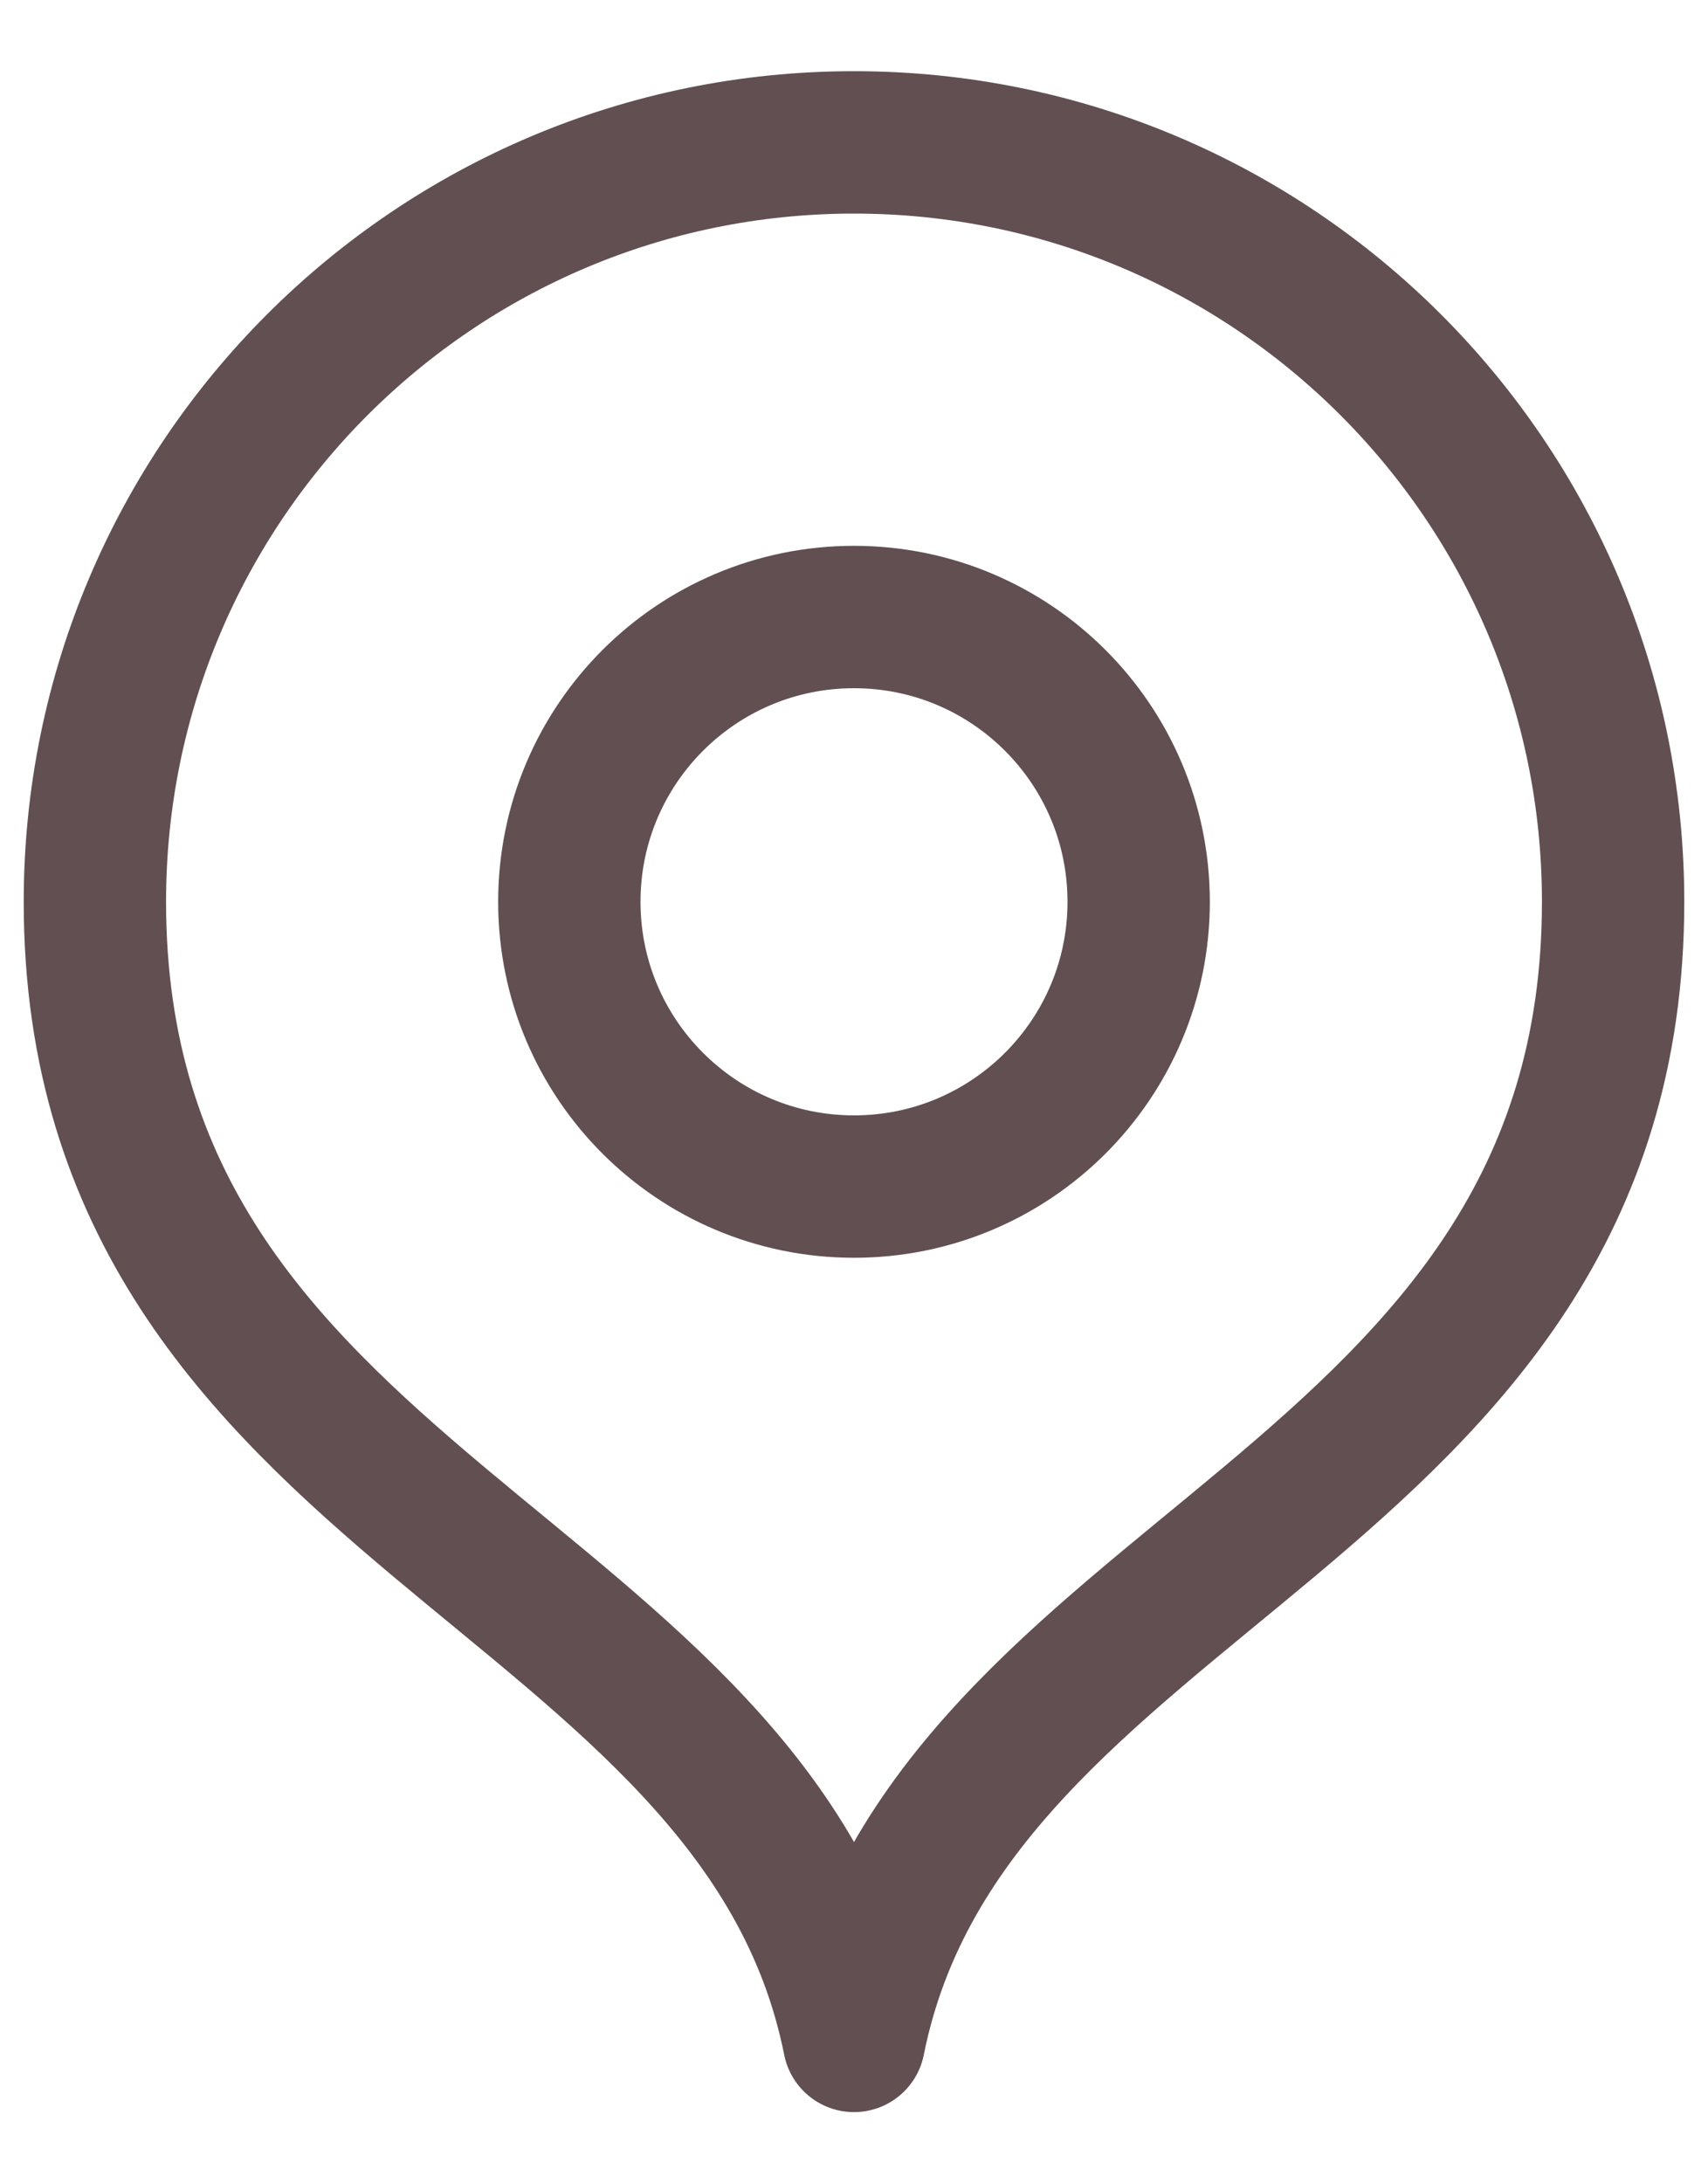
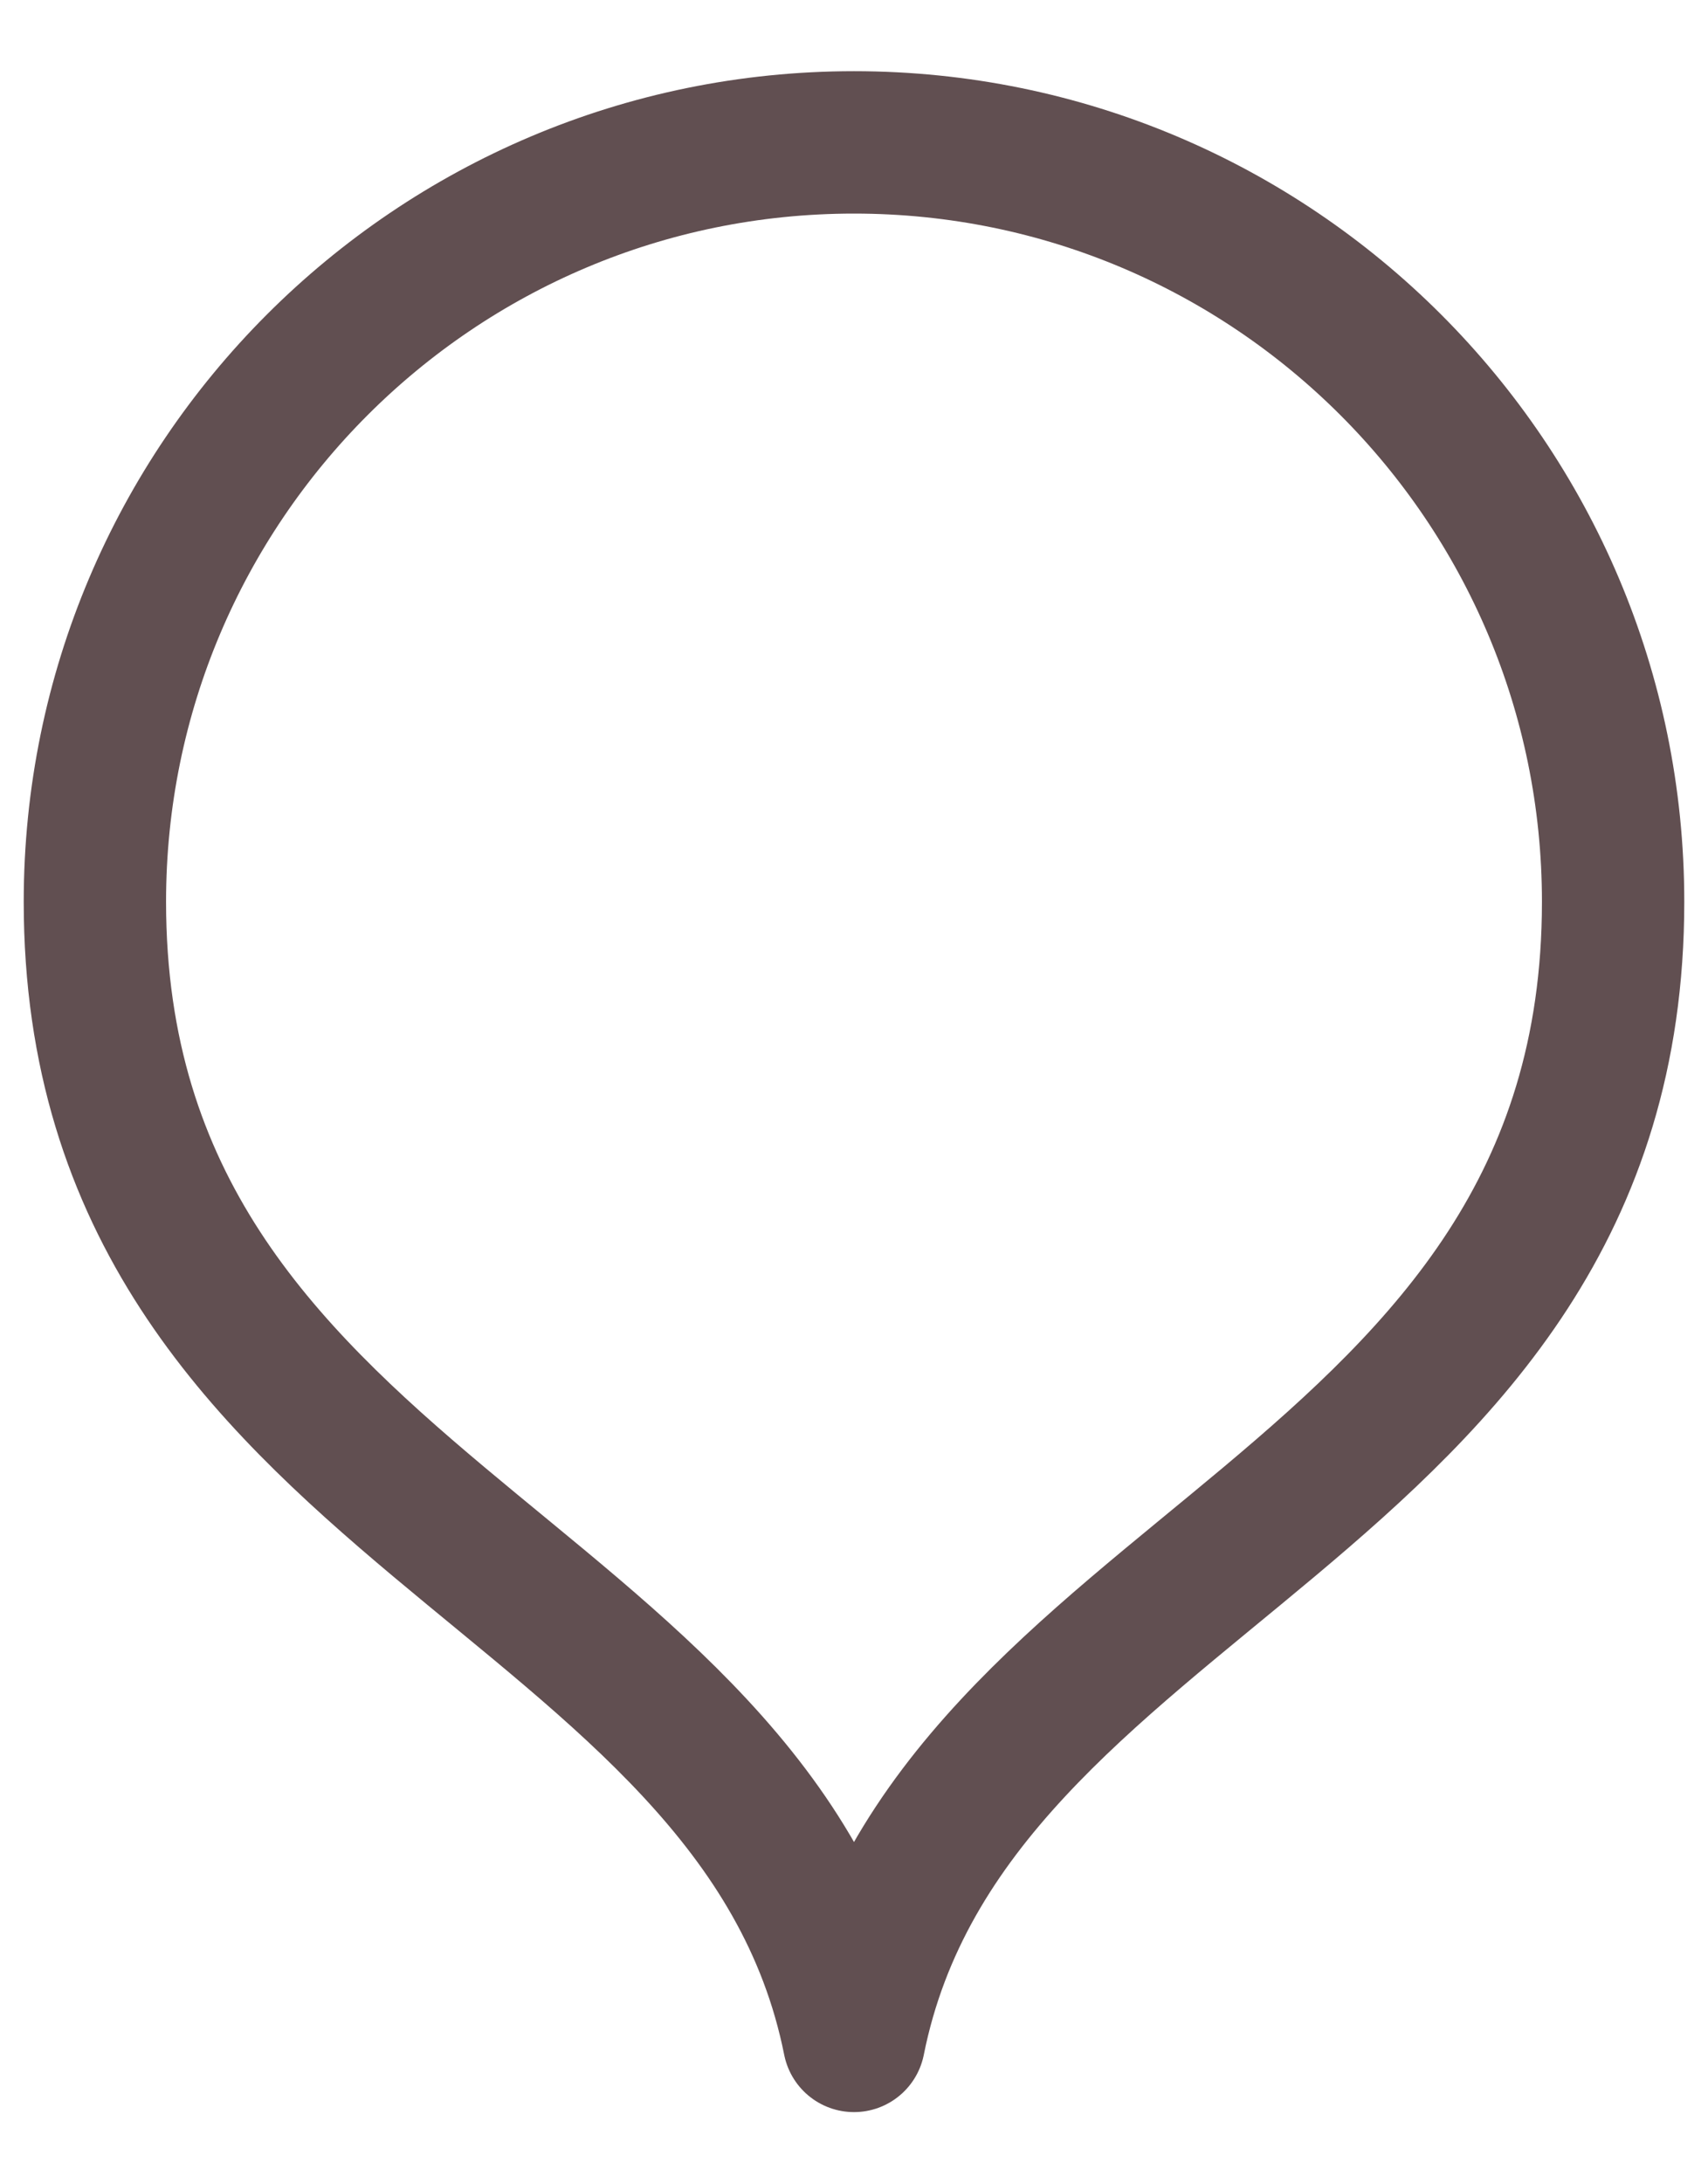
<svg xmlns="http://www.w3.org/2000/svg" width="18" height="23" viewBox="0 0 18 23" fill="none">
  <path d="M9 21.5C10 16.5 17 15.918 17 9.5C17 5.082 13.418 1.5 9 1.5C4.582 1.5 1 5.082 1 9.5C1 15.918 8 16.5 9 21.5Z" stroke="#614F51" stroke-width="1.5" stroke-linecap="round" stroke-linejoin="round" />
-   <path d="M9 12.5C10.657 12.5 12 11.157 12 9.5C12 7.843 10.657 6.5 9 6.5C7.343 6.5 6 7.843 6 9.5C6 11.157 7.343 12.5 9 12.5Z" stroke="#614F51" stroke-width="1.5" stroke-linecap="round" stroke-linejoin="round" />
</svg>